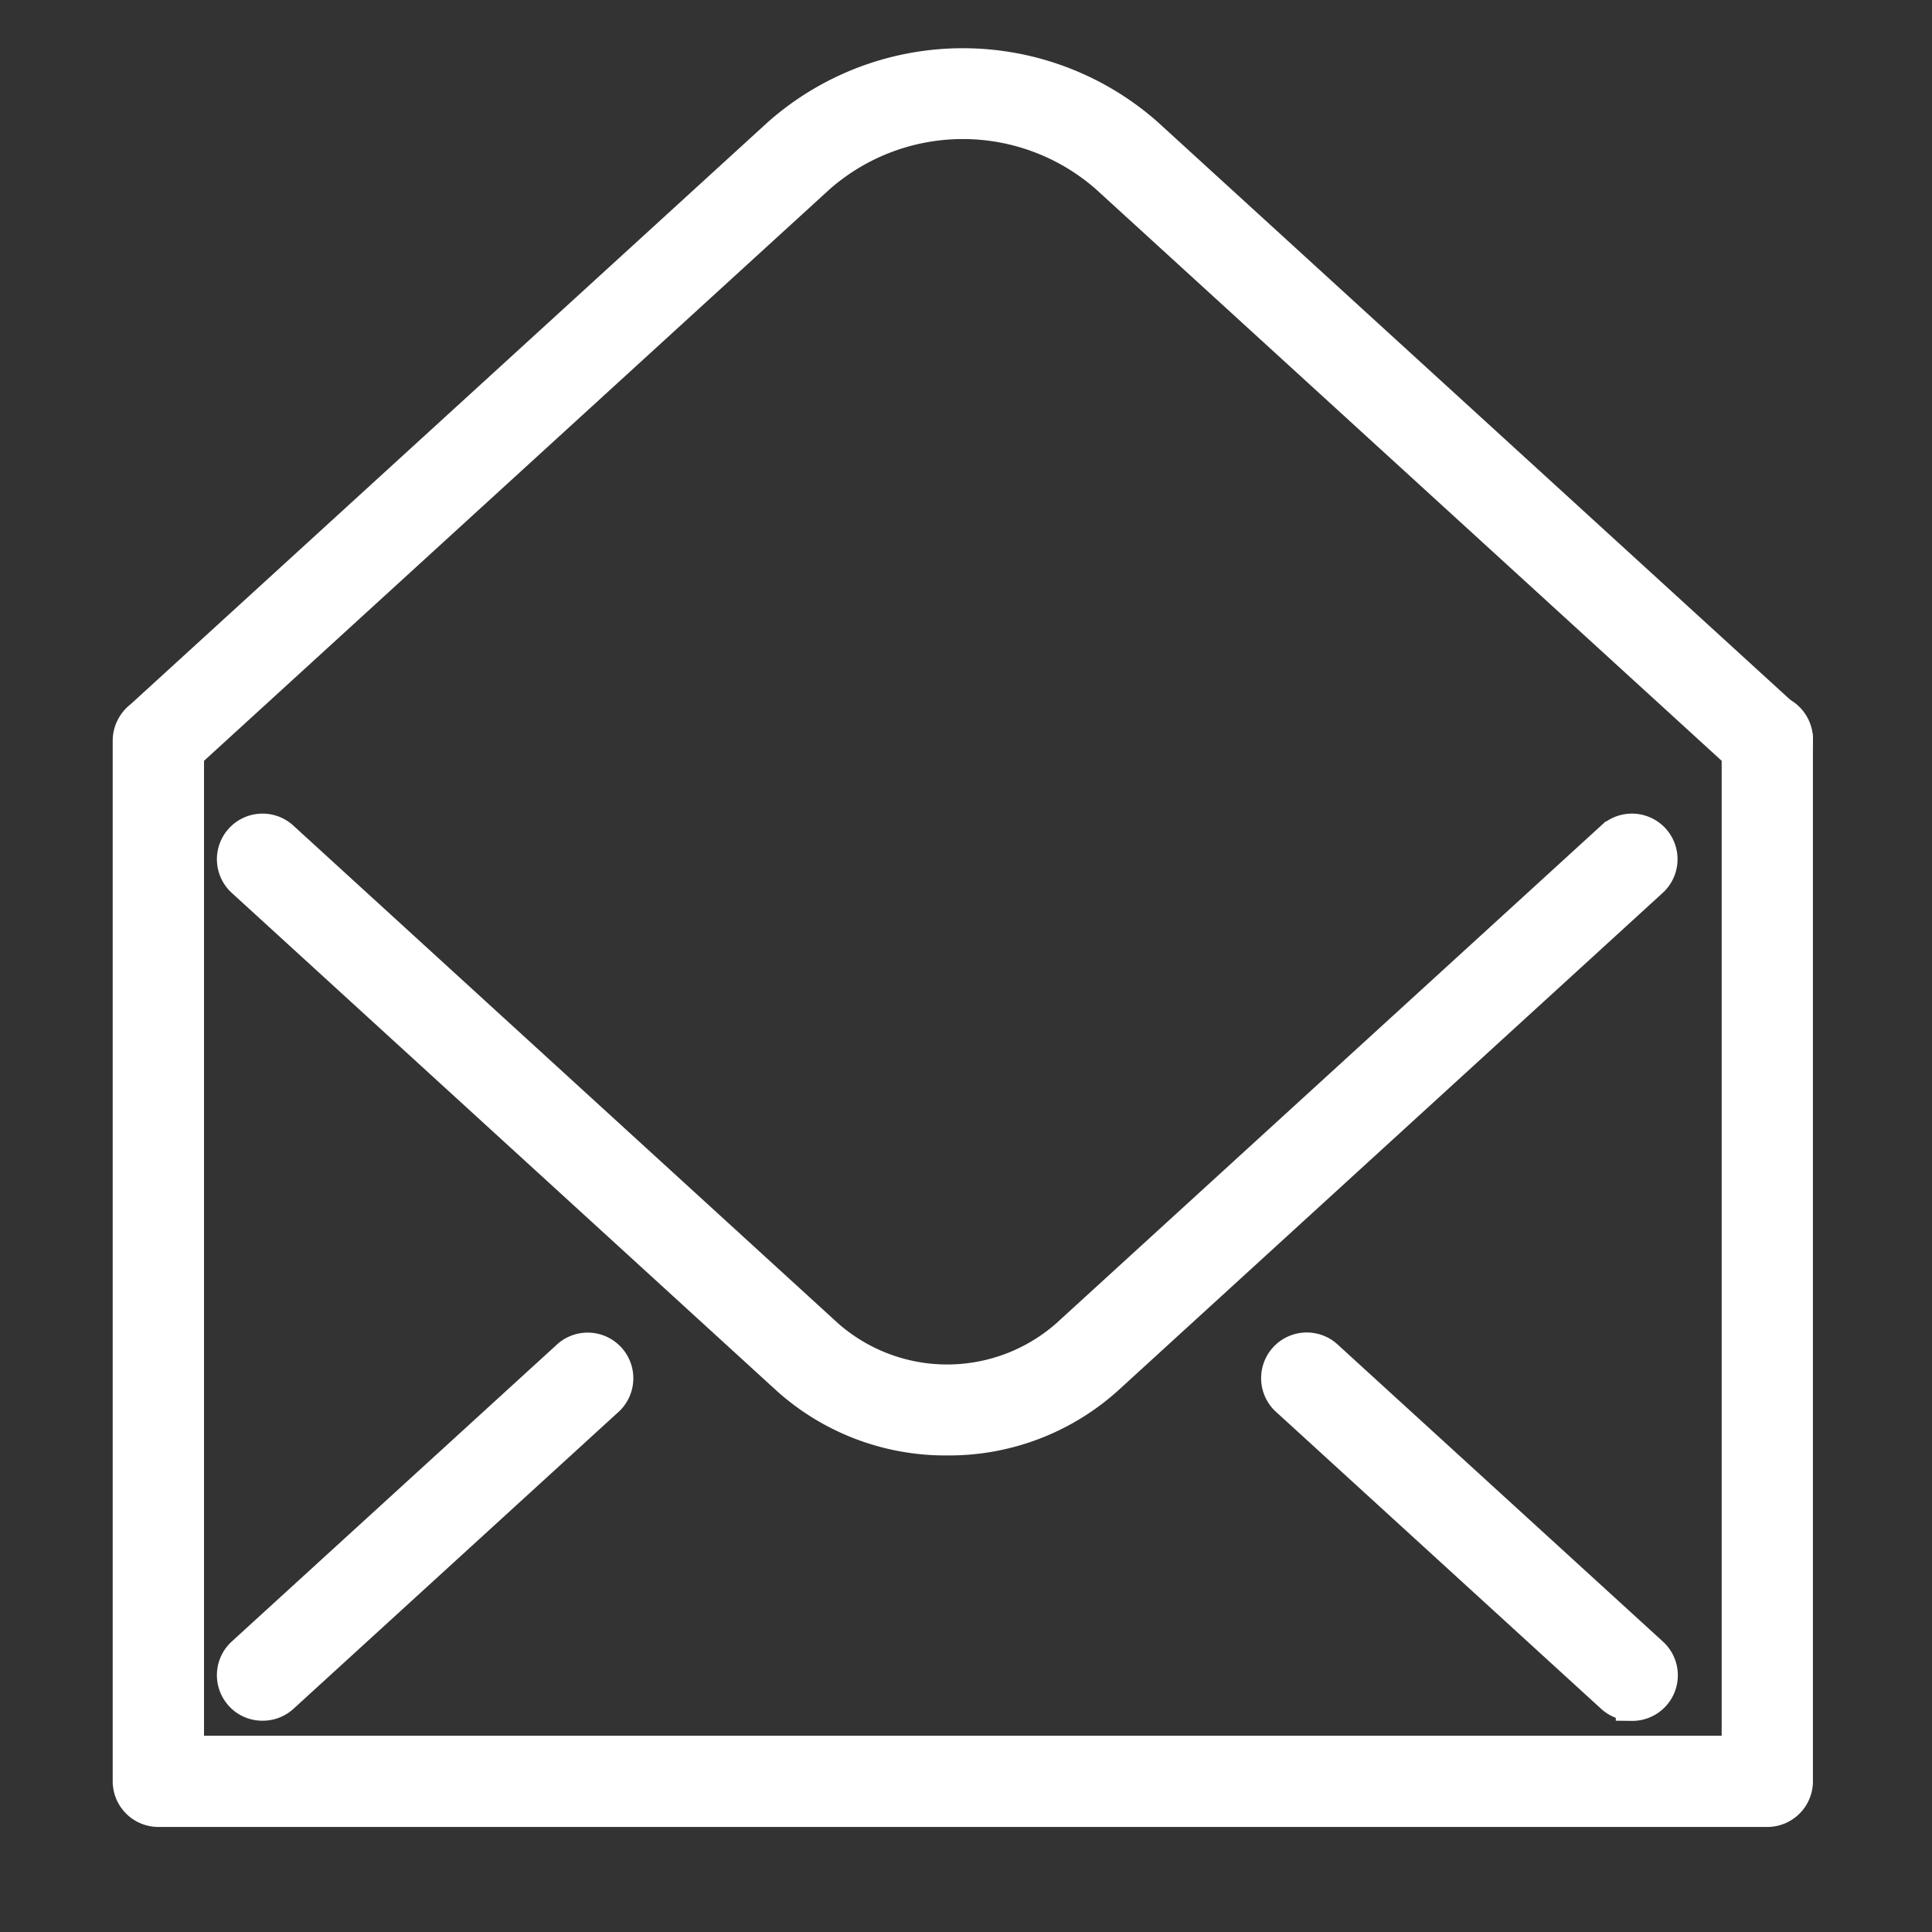
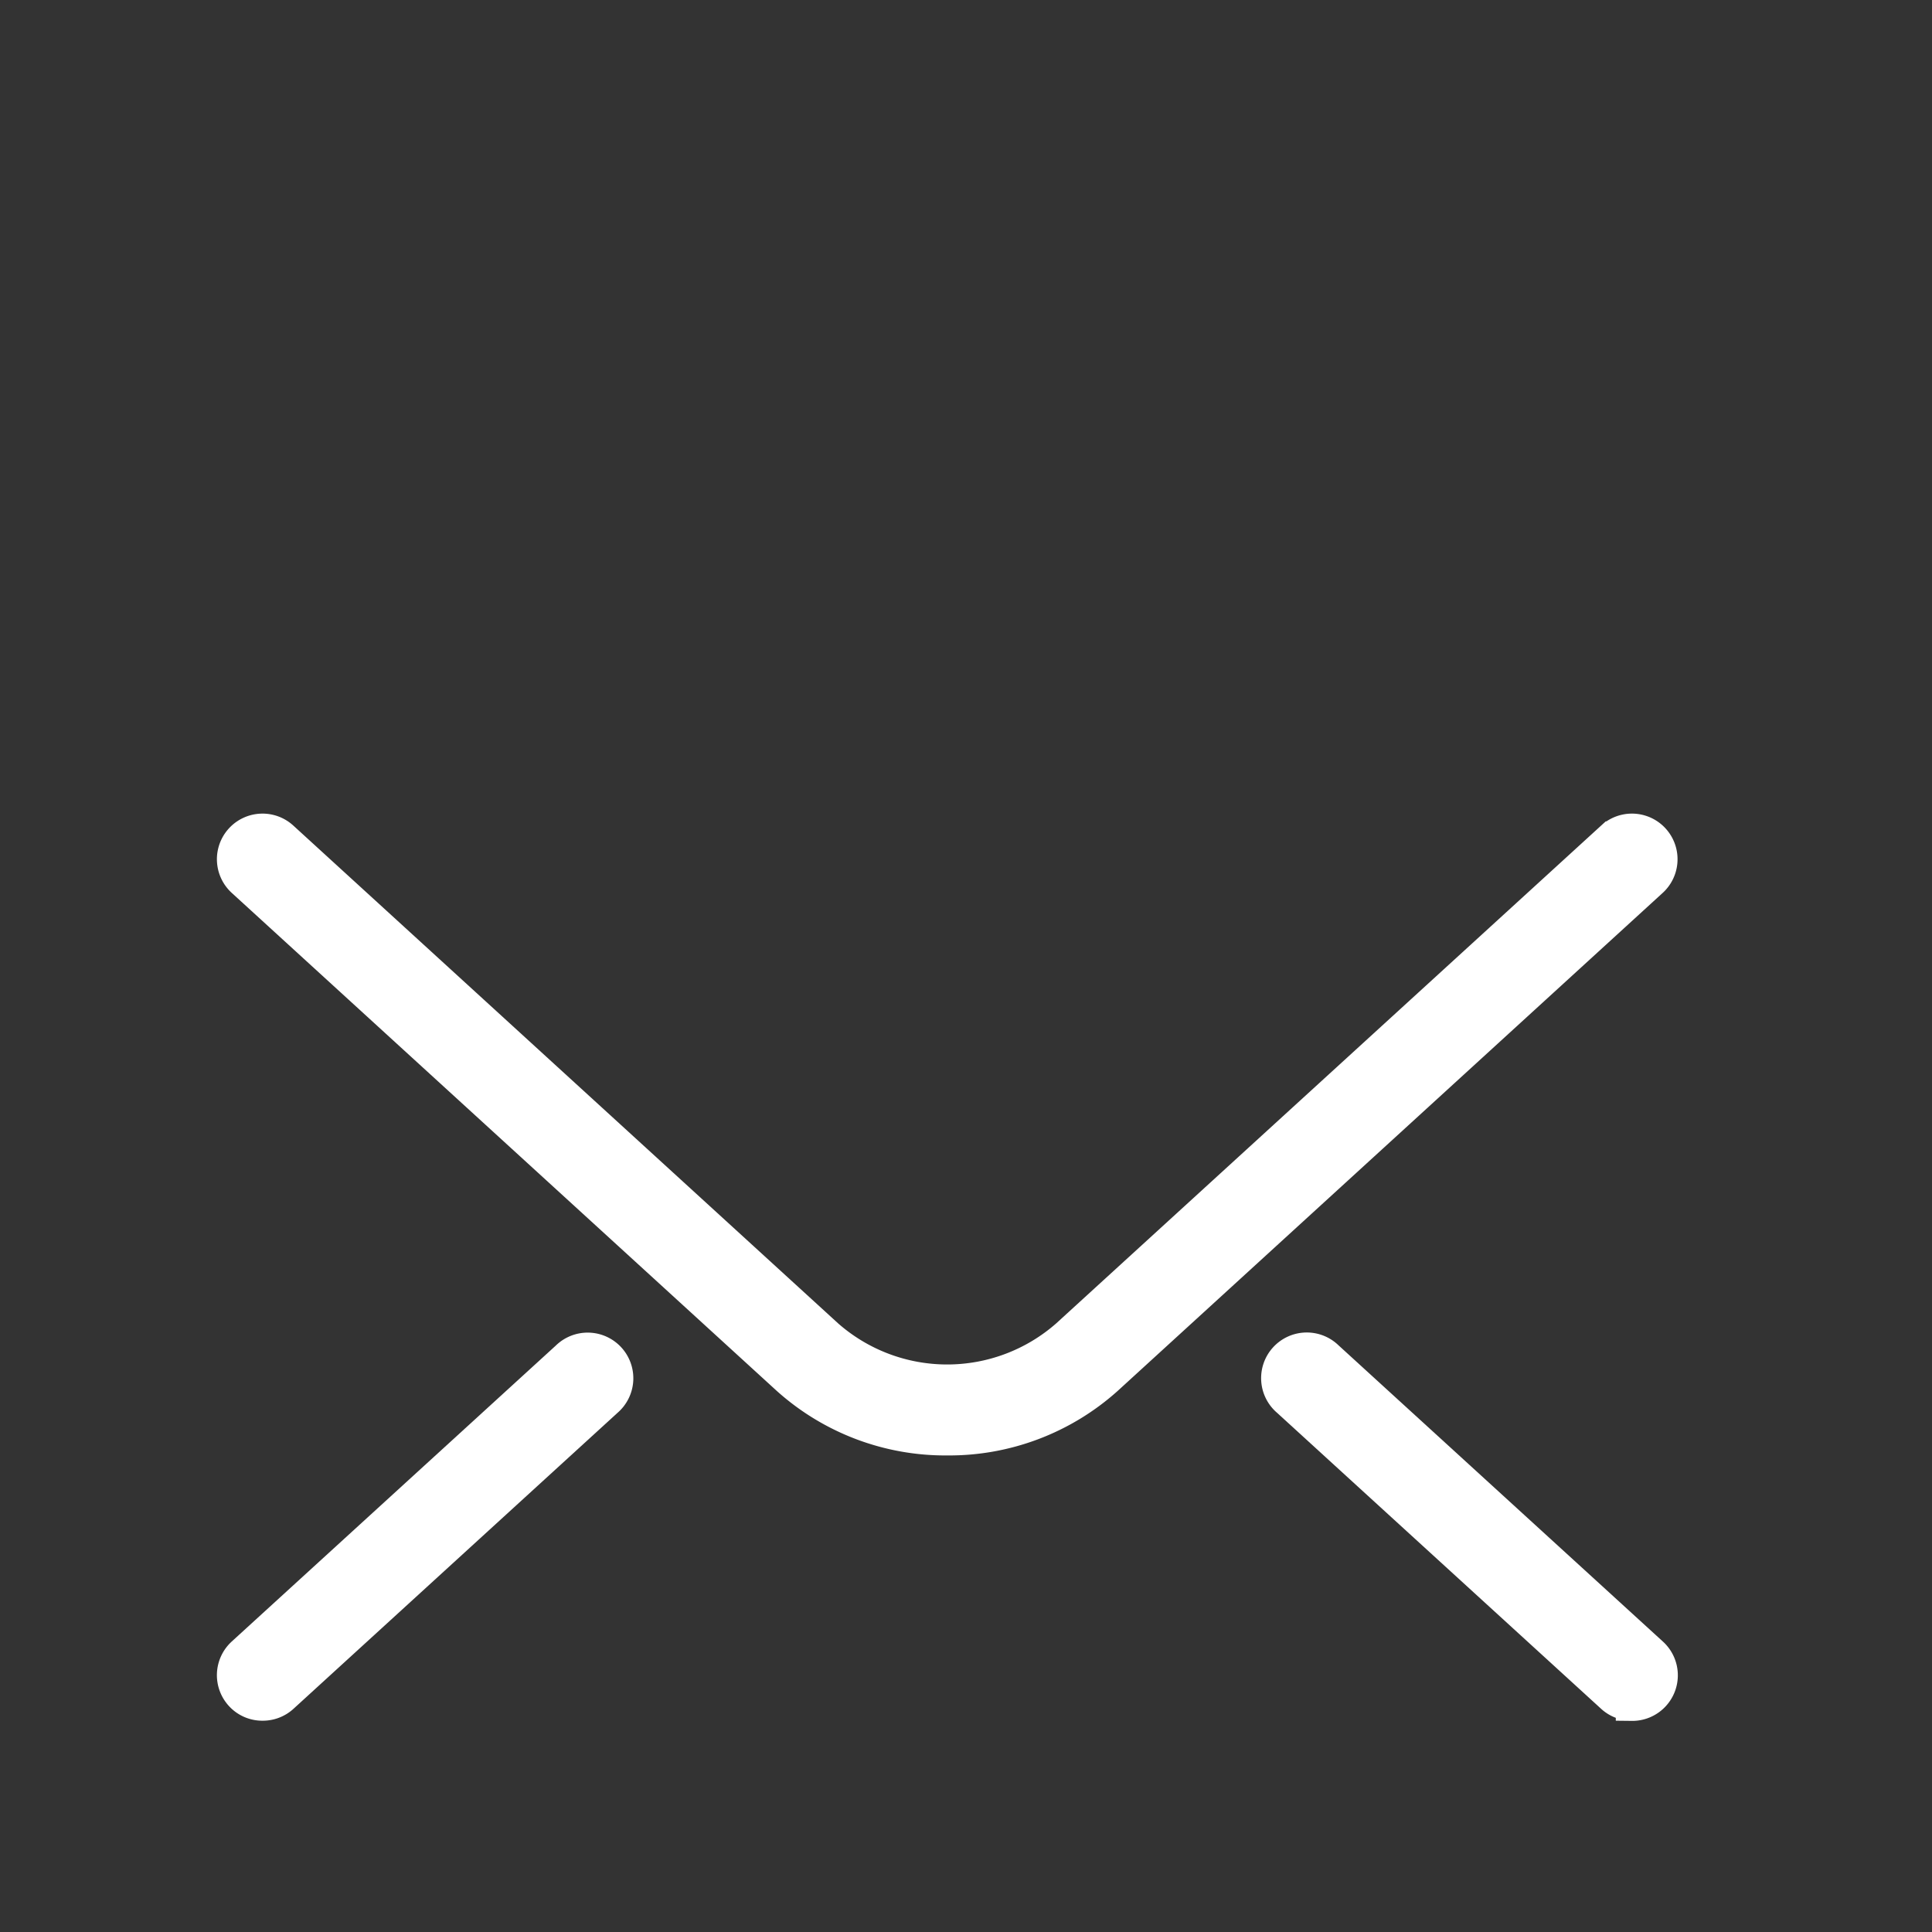
<svg xmlns="http://www.w3.org/2000/svg" width="30" height="30" viewBox="0 0 30 30">
  <rect x="0" y="0" width="30" height="30" fill="#333333" stroke="none" />
  <g id="Group_1237" data-name="Group 1237" transform="translate(-603 -342.931)">
    <g id="Group_1232" data-name="Group 1232" transform="translate(-89.616 51.372)">
-       <path id="Path_318" data-name="Path 318" d="M767.058,11296.441H742.075a.46.46,0,0,1-.459-.459v-16.158a.459.459,0,0,1,.918,0v15.7H766.6v-15.7a.459.459,0,1,1,.917,0v16.158A.459.459,0,0,1,767.058,11296.441Z" transform="translate(-47 -10976.763)" fill="#fff" stroke="#fff" stroke-width="0.5" />
      <path id="Path_319" data-name="Path 319" d="M754.325,11290.672a3.668,3.668,0,0,1-2.478-.936l-8.464-7.734a.458.458,0,1,1,.619-.676l8.462,7.732a2.815,2.815,0,0,0,3.719,0l8.464-7.732a.458.458,0,1,1,.619.676l-8.464,7.734A3.668,3.668,0,0,1,754.325,11290.672Z" transform="translate(-47 -10976.763)" fill="#fff" stroke="#fff" stroke-width="0.5" />
-       <path id="Path_320" data-name="Path 320" d="M767.058,11280.283a.457.457,0,0,1-.308-.121l-9.945-9.084a3.382,3.382,0,0,0-4.477,0l-9.943,9.084a.459.459,0,0,1-.618-.678l9.943-9.083a4.318,4.318,0,0,1,5.714,0l9.944,9.083a.46.46,0,0,1-.31.8Z" transform="translate(-47 -10976.763)" fill="#fff" stroke="#fff" stroke-width="0.5" />
      <path id="Path_321" data-name="Path 321" d="M743.692,11294.791a.451.451,0,0,1-.338-.148.458.458,0,0,1,.029-.647l5.037-4.6a.459.459,0,1,1,.618.678l-5.036,4.6A.456.456,0,0,1,743.692,11294.791Z" transform="translate(-47 -10976.763)" fill="#fff" stroke="#fff" stroke-width="0.5" />
      <path id="Path_322" data-name="Path 322" d="M764.956,11294.791a.453.453,0,0,1-.309-.119l-5.036-4.6a.459.459,0,1,1,.618-.678l5.037,4.6a.458.458,0,0,1-.31.8Z" transform="translate(-47 -10976.763)" fill="#fff" stroke="#fff" stroke-width="0.5" />
    </g>
-     <rect id="Rectangle_372" data-name="Rectangle 372" width="30" height="30" transform="translate(603 342.931)" fill="none" />
  </g>
</svg>